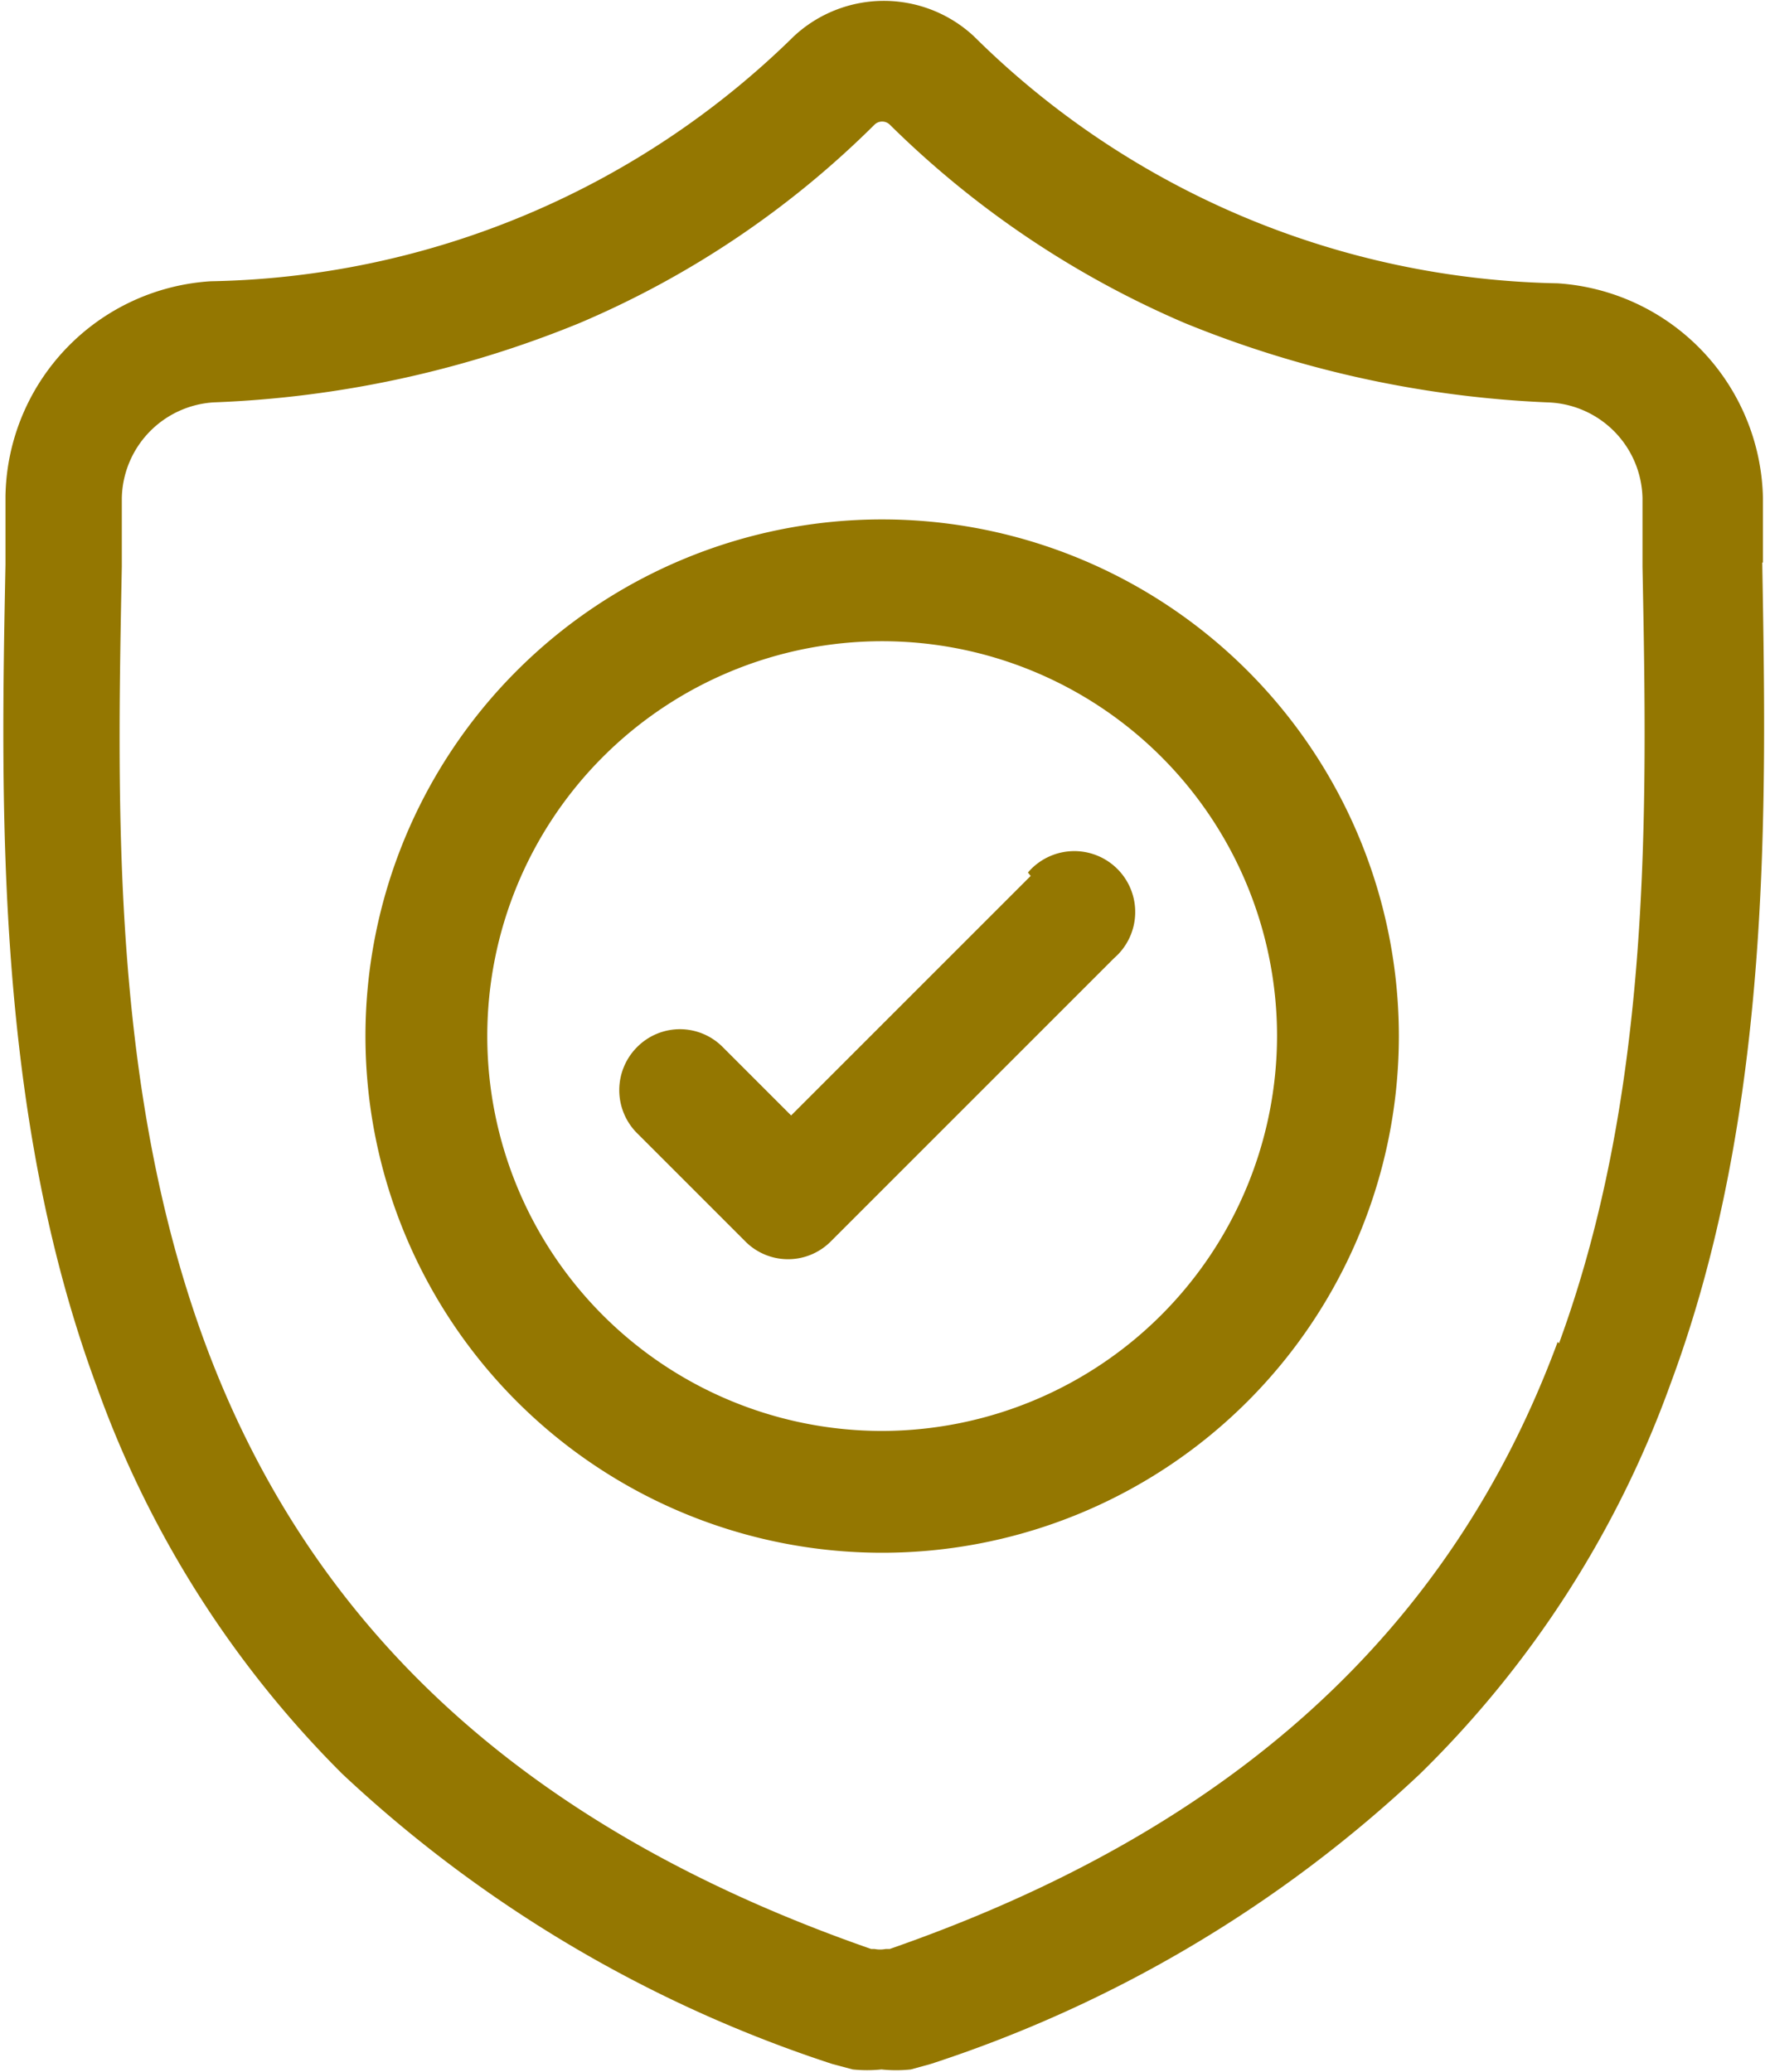
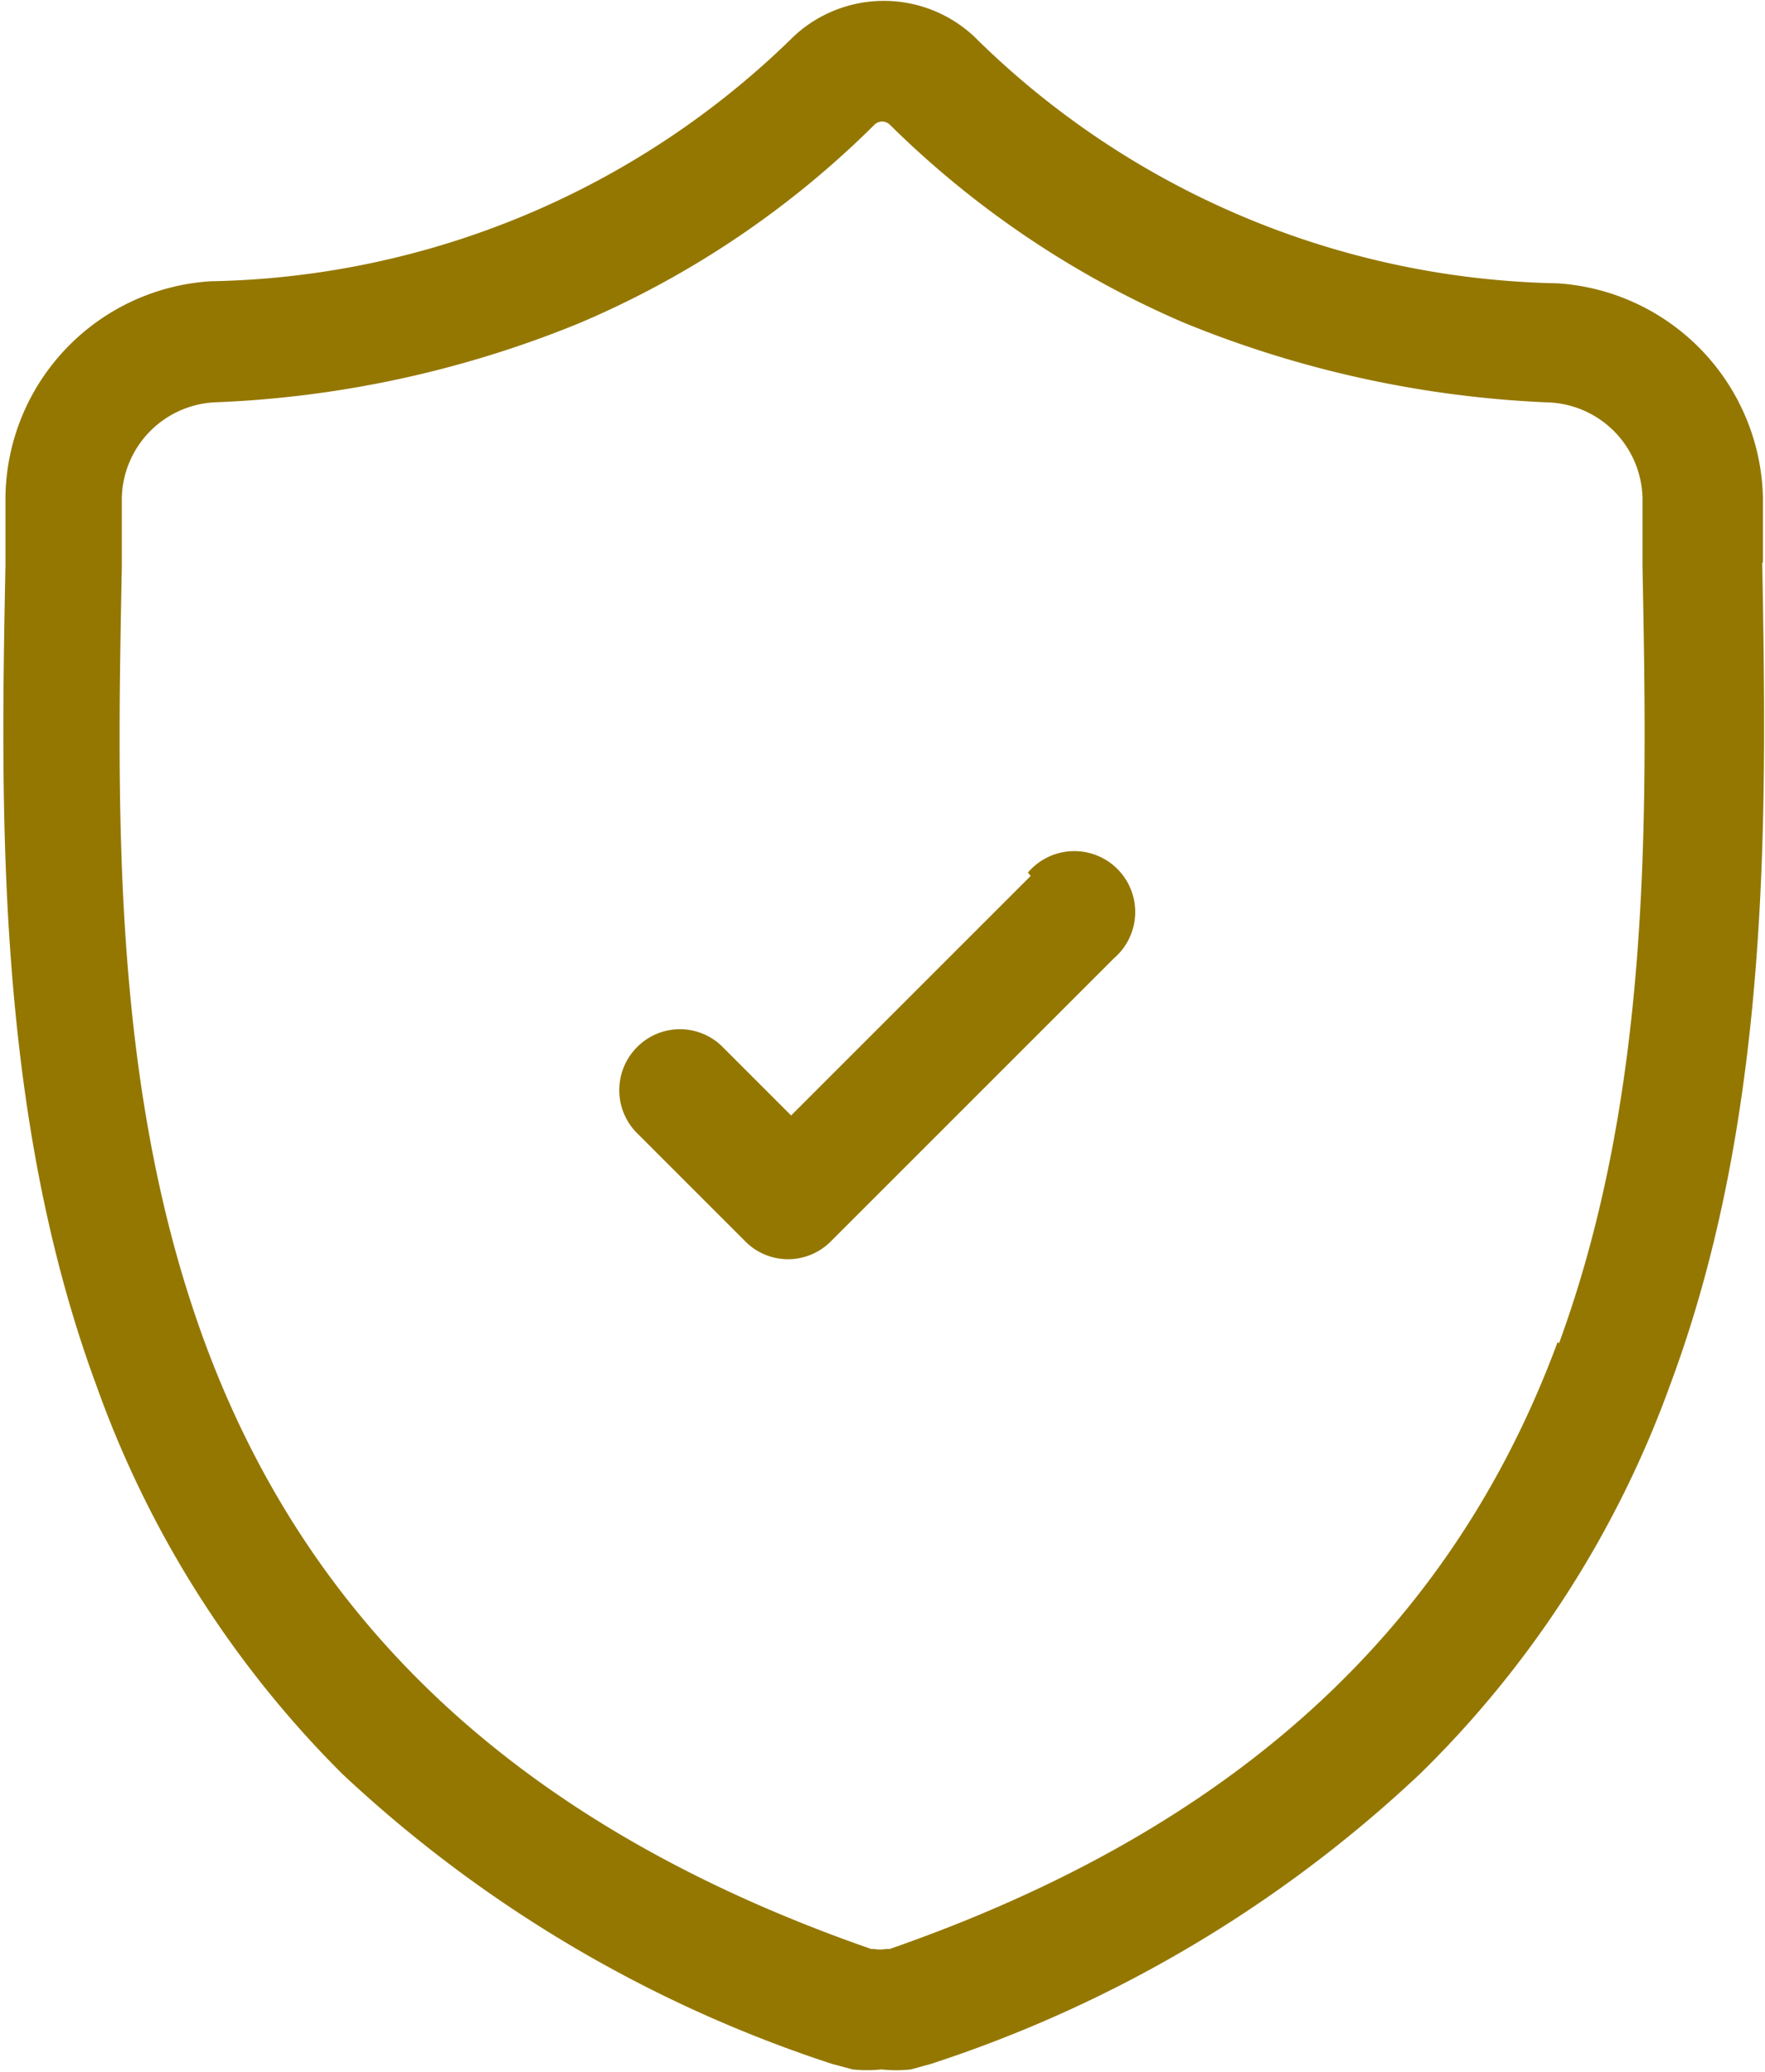
<svg xmlns="http://www.w3.org/2000/svg" viewBox="0 0 25.79 30.28">
  <defs>
    <style>.cls-1{fill:#947701;}</style>
  </defs>
  <title>Recurso 1</title>
  <g id="Capa_2" data-name="Capa 2">
    <g id="Capa_1-2" data-name="Capa 1">
-       <path class="cls-1" d="M12.89,7.59a7.55,7.55,0,1,0,7.55,7.55,7.55,7.55,0,0,0-7.55-7.55Zm0,13.32a5.77,5.77,0,1,1,5.77-5.77,5.78,5.78,0,0,1-5.77,5.77Z" transform="translate(0)" />
      <path class="cls-1" d="M15.06,12.8l-3.5,3.5-1-1a.88.88,0,0,0-1.25,0,.89.89,0,0,0,0,1.26l1.58,1.58a.88.88,0,0,0,1.25,0l4.14-4.14a.89.89,0,1,0-1.26-1.25Z" transform="translate(0)" />
      <path class="cls-1" d="M25.76,8.22v0c0-.29,0-.6,0-.94a3.21,3.21,0,0,0-3-3.14A12.44,12.44,0,0,1,14.23.53h0a1.93,1.93,0,0,0-2.63,0h0A12.46,12.46,0,0,1,3.08,4.11a3.2,3.2,0,0,0-3,3.14c0,.34,0,.65,0,.94v.06c-.07,3.55-.15,8,1.33,12A15.22,15.22,0,0,0,5,25.92a19.16,19.16,0,0,0,7.16,4.24l.3.08a2,2,0,0,0,.42,0,2,2,0,0,0,.43,0l.29-.08a19,19,0,0,0,7.15-4.24,15.16,15.16,0,0,0,3.66-5.7c1.49-4,1.4-8.45,1.34-12Zm-3,11.39C21.2,23.83,18,26.74,13,28.48l-.06,0a.43.43,0,0,1-.16,0l-.05,0c-5-1.74-8.18-4.64-9.74-8.87-1.36-3.7-1.28-7.75-1.21-11.33v0c0-.31,0-.63,0-1a1.43,1.43,0,0,1,1.34-1.4A15.66,15.66,0,0,0,8.47,4.72a13.7,13.7,0,0,0,4.31-2.9.16.16,0,0,1,.22,0,13.93,13.93,0,0,0,4.31,2.9,15.77,15.77,0,0,0,5.3,1.16A1.43,1.43,0,0,1,24,7.28c0,.35,0,.68,0,1,.07,3.58.14,7.64-1.22,11.35Z" transform="translate(0)" />
    </g>
  </g>
</svg>